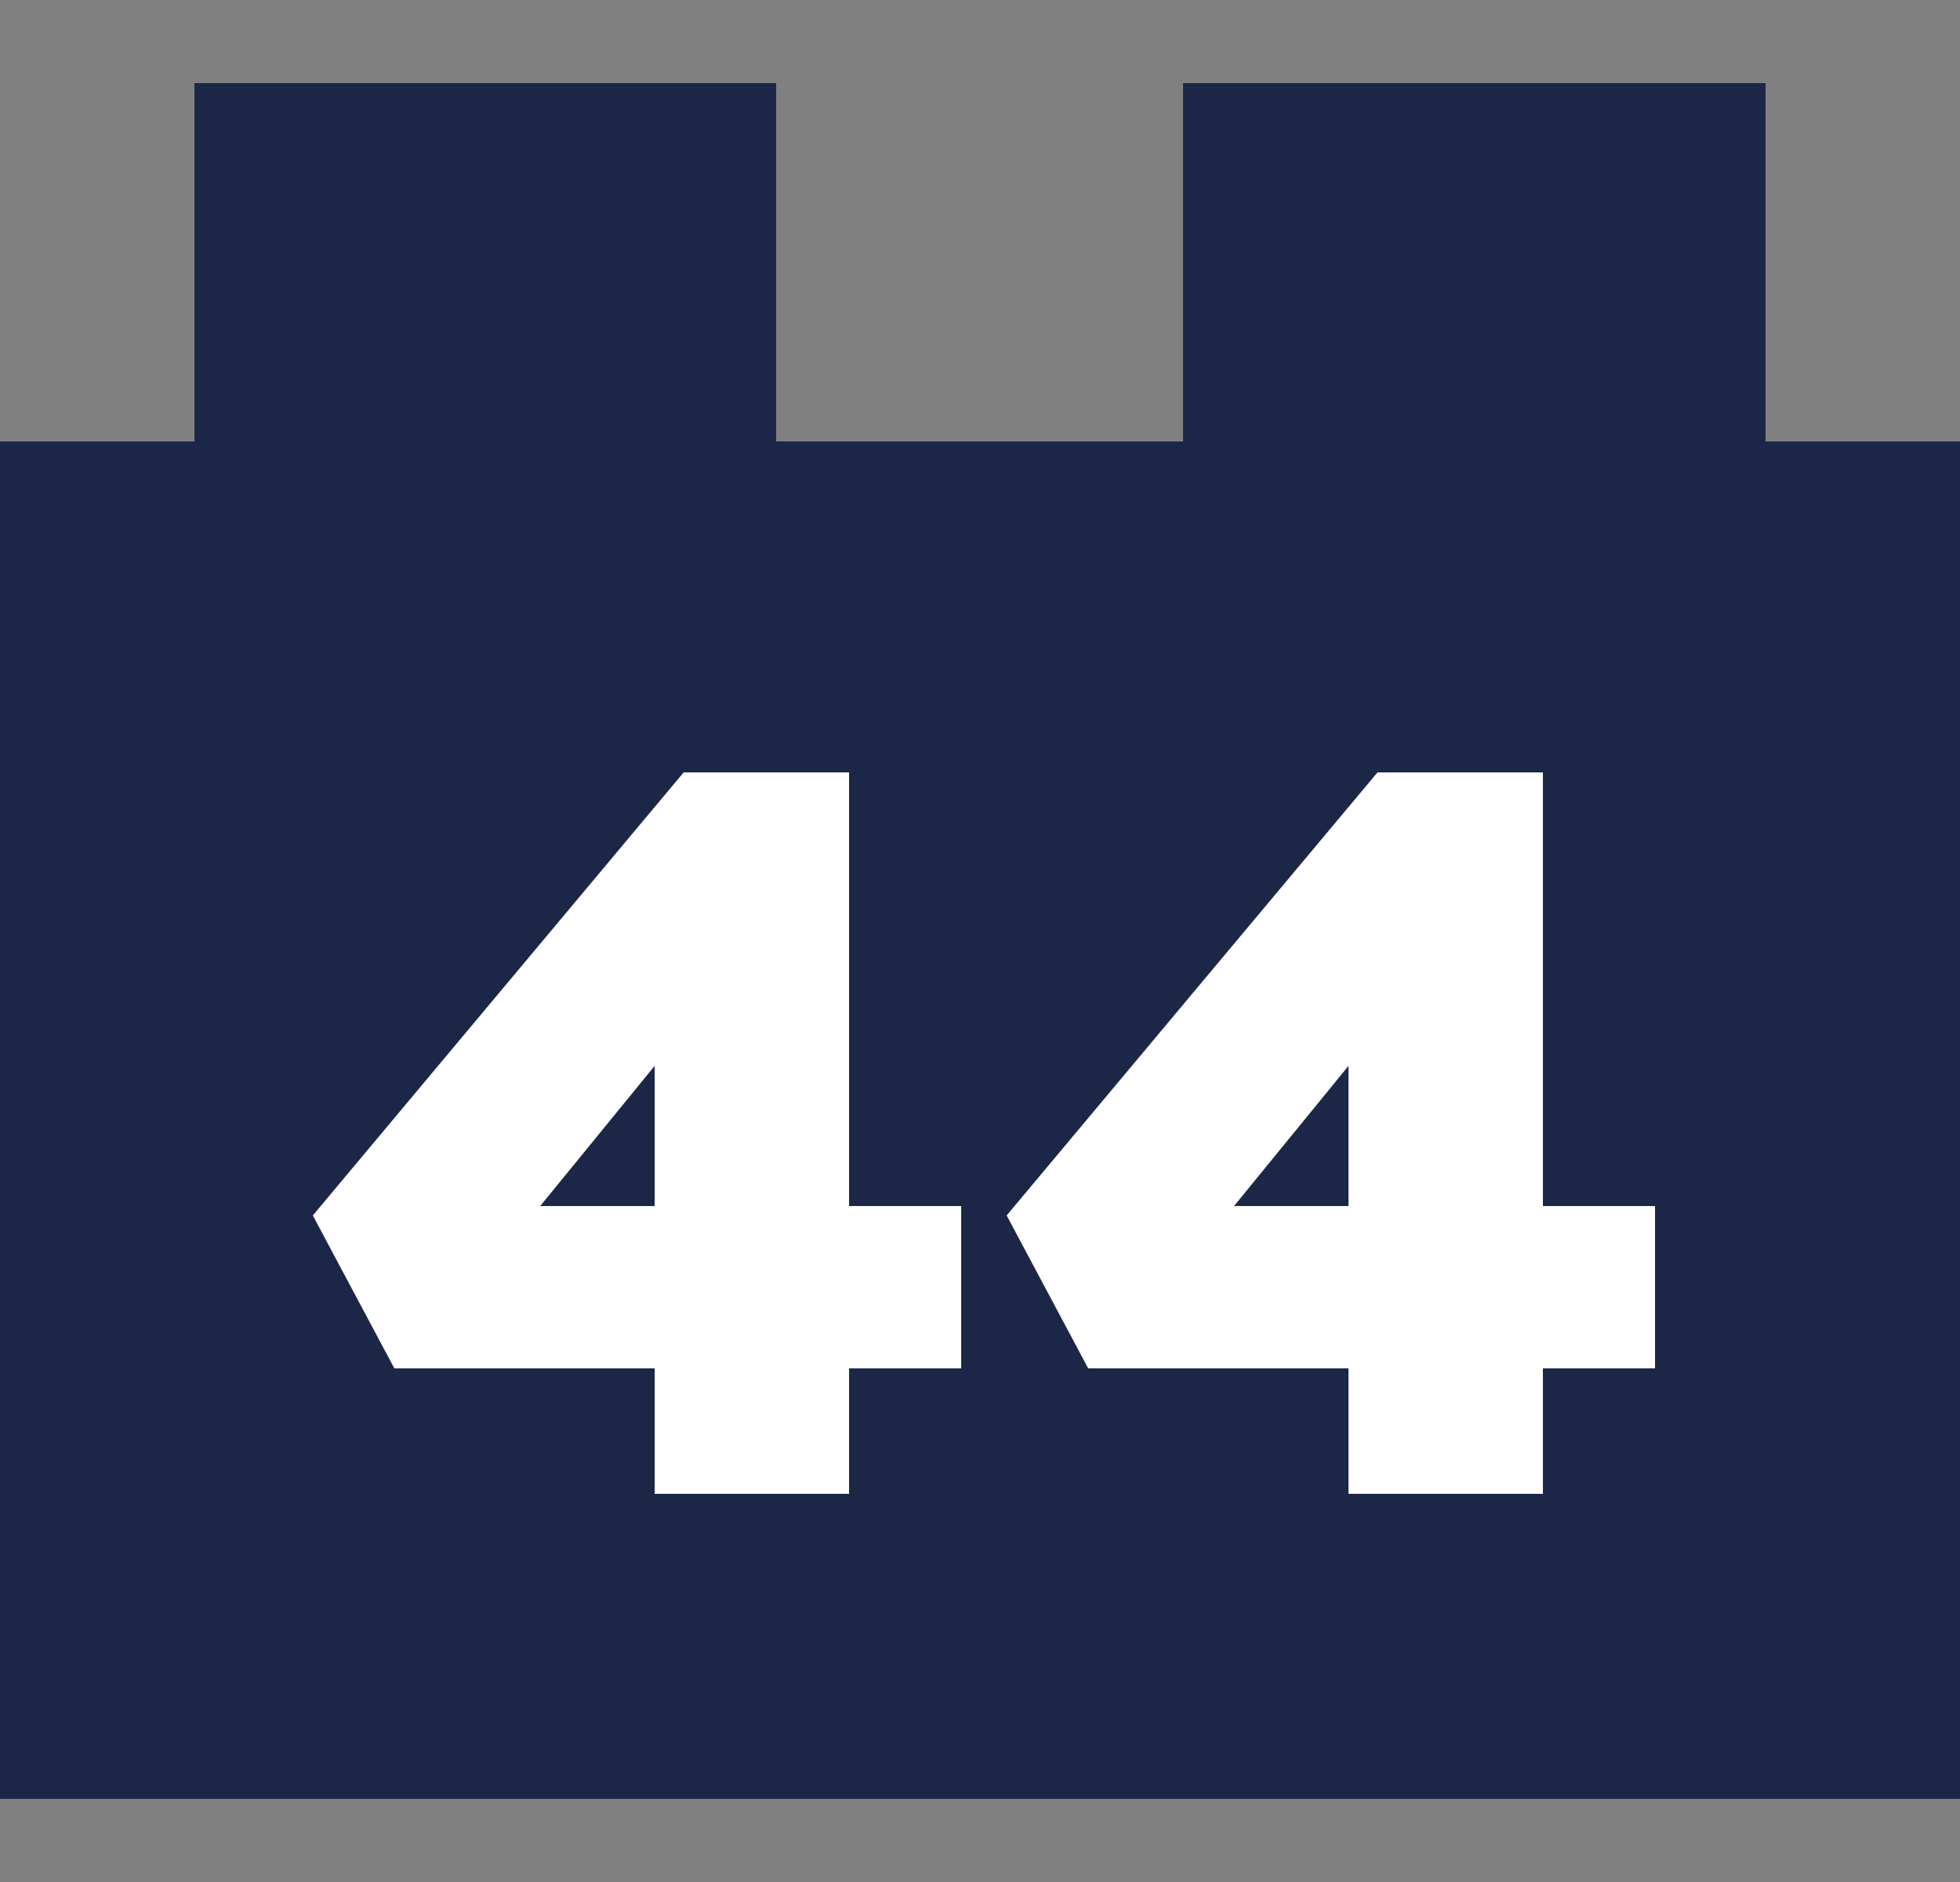
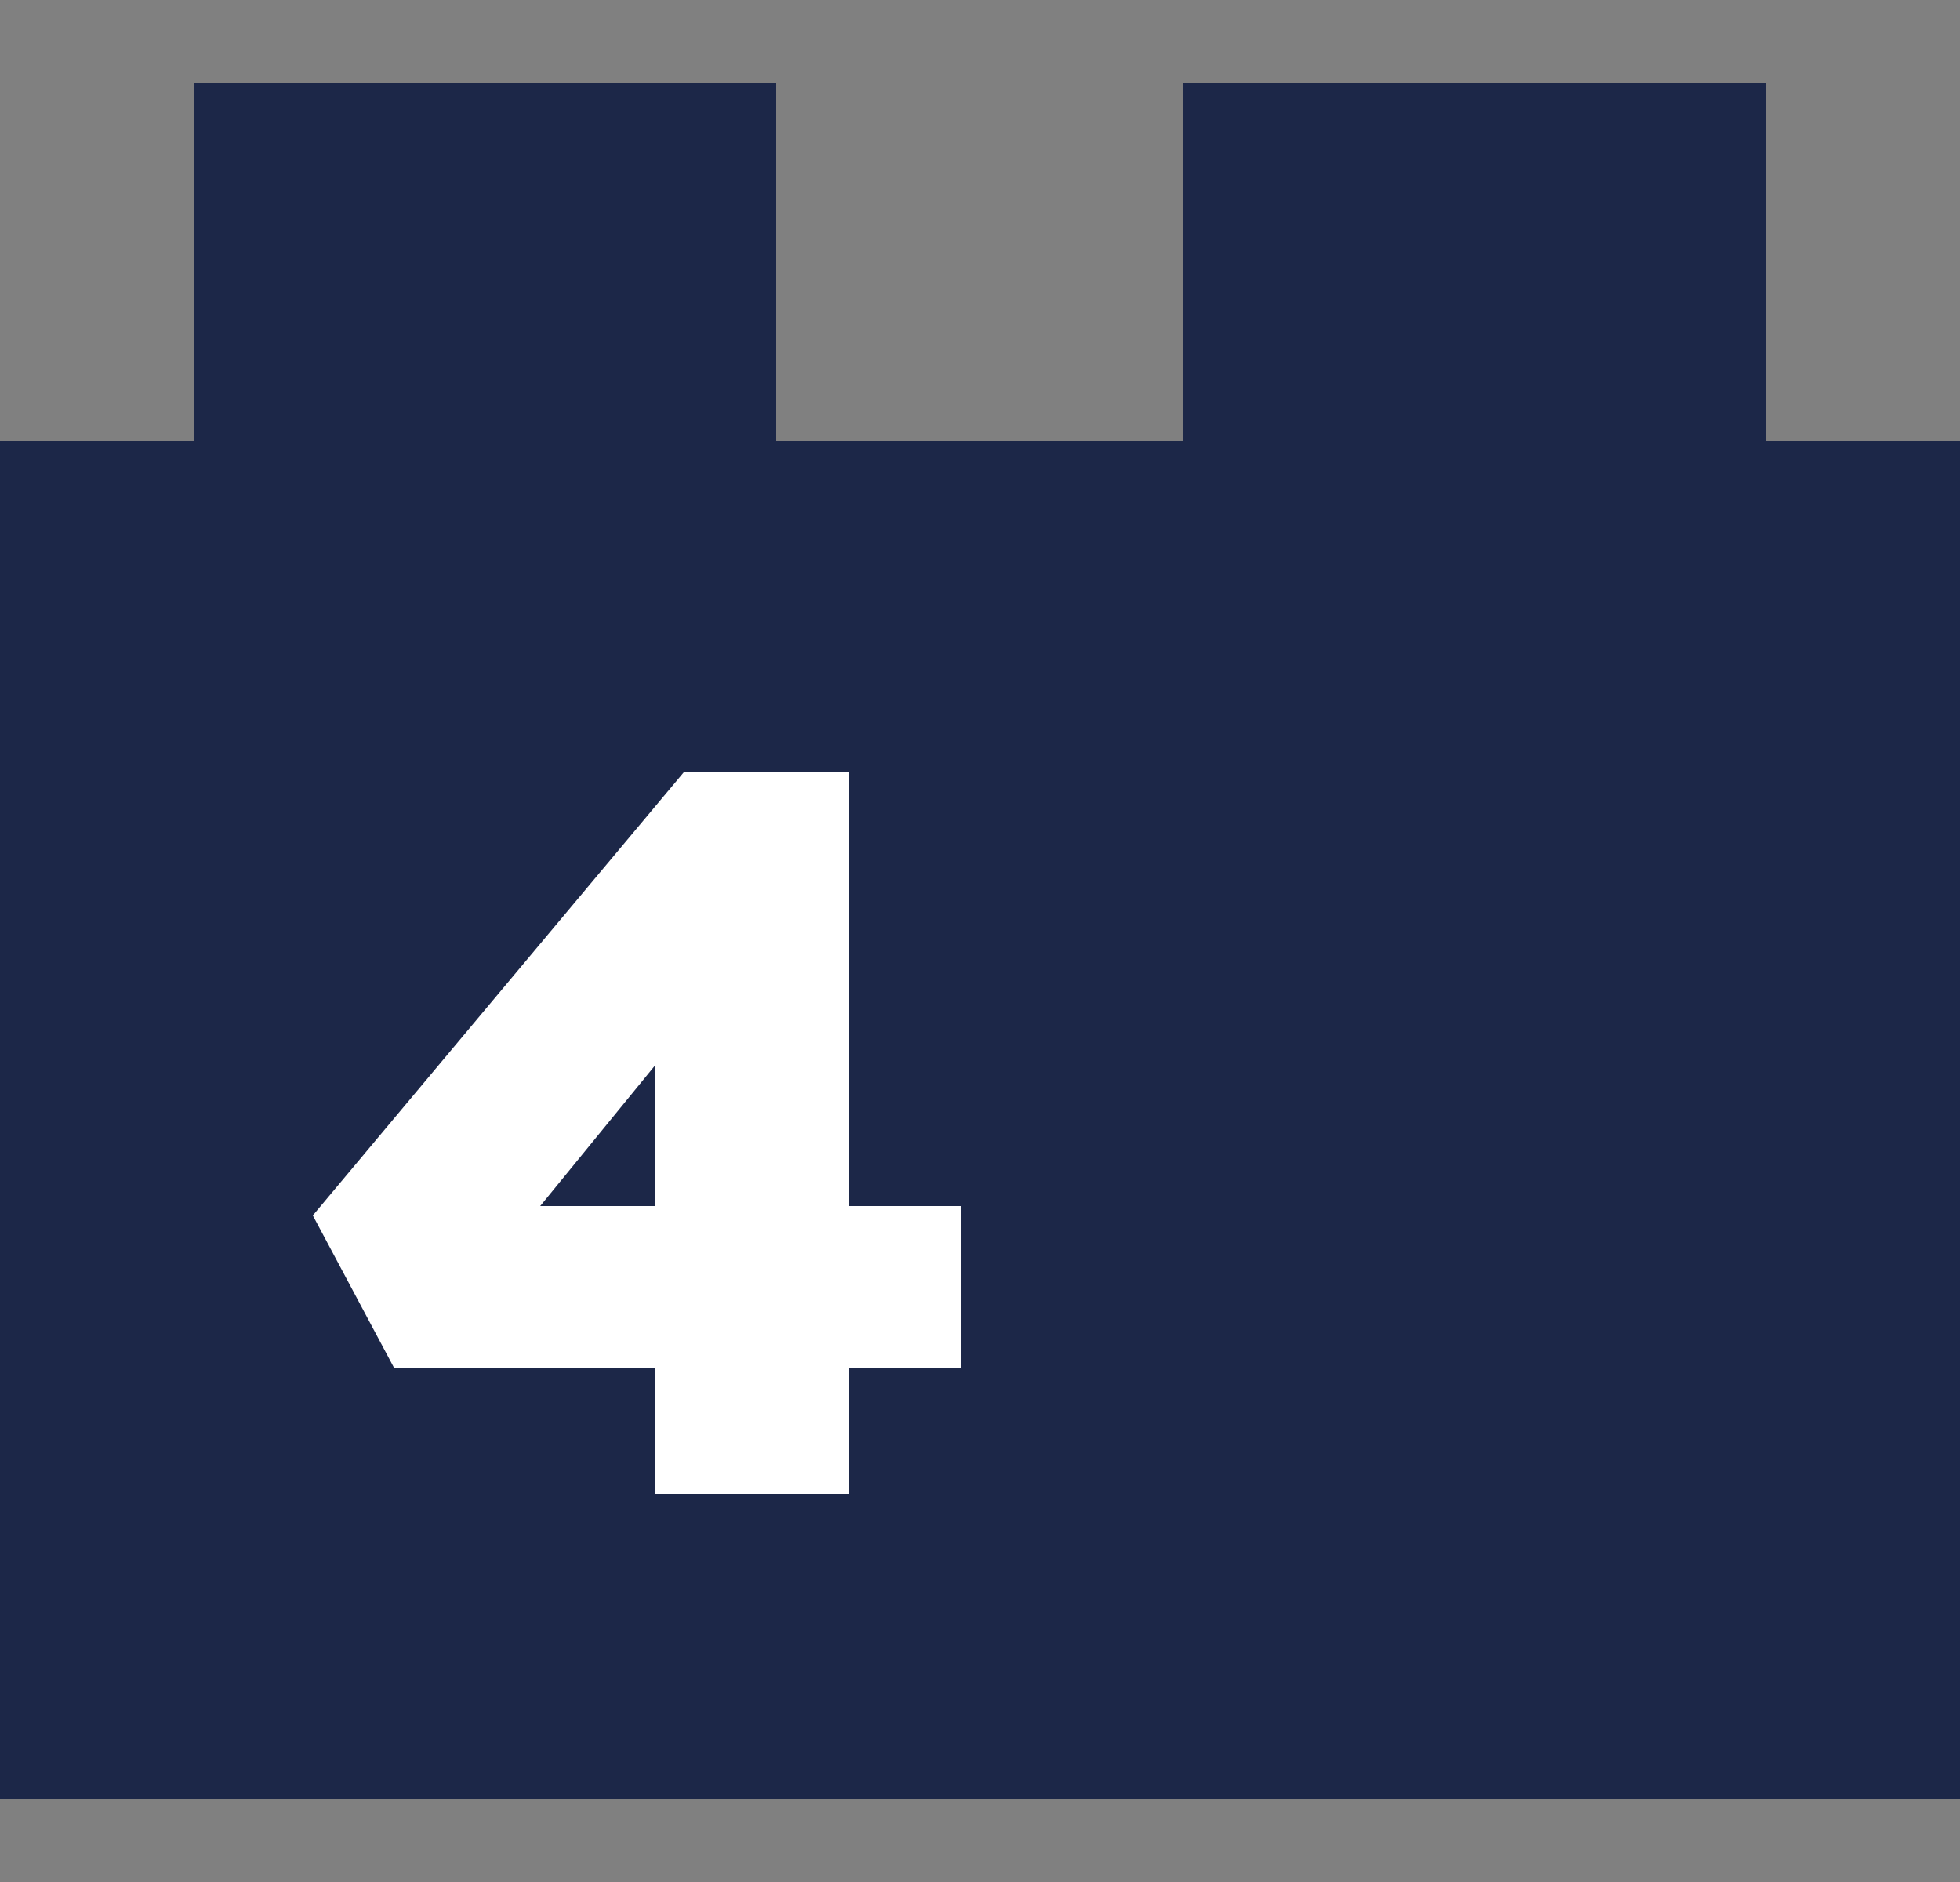
<svg xmlns="http://www.w3.org/2000/svg" viewBox="0 0 25 24" version="1.1" id="Layer_1">
  <rect x="0" y="0" width="25" height="24" fill="#808080" stroke="none" />
  <defs>
    <style>
      .st0 {
        fill: #1c2748;
      }

      .st1 {
        fill: #fff;
      }
    </style>
  </defs>
  <path d="M22.52,5.63V1.06h-7.43v4.57h-5.19V1.06H2.48v4.57H0v17.31h25V5.63h-2.48Z" class="st0" />
  <g>
    <path d="M8.35,19.04v-7.37h1.57s-3.43,4.2-3.43,4.2l-.43-.49h6.2v2.07h-7.23l-1.04-1.95,4.73-5.65h2.11v9.2h-2.48Z" class="st1" />
-     <path d="M17.2,19.04v-7.37h1.57s-3.43,4.2-3.43,4.2l-.43-.49h6.2v2.07h-7.23l-1.04-1.95,4.73-5.65h2.11v9.2h-2.48Z" class="st1" />
  </g>
</svg>